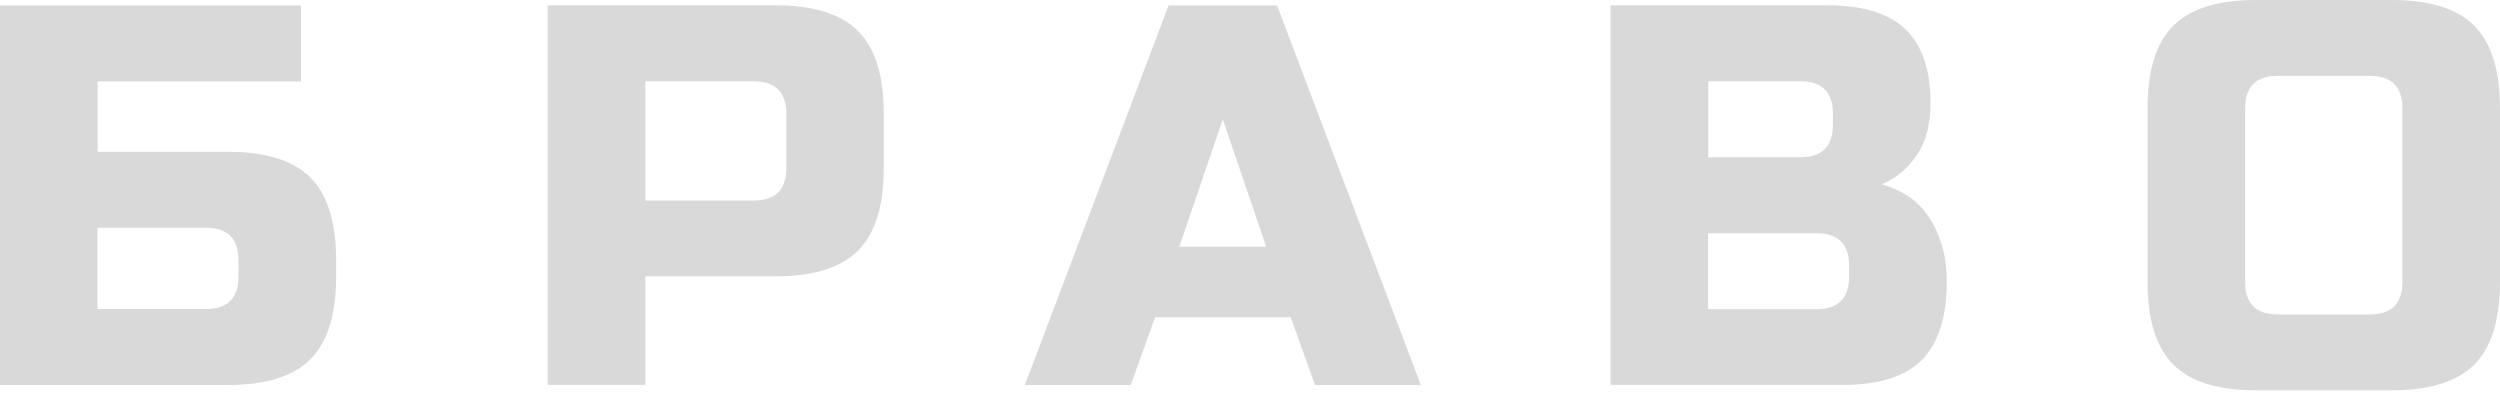
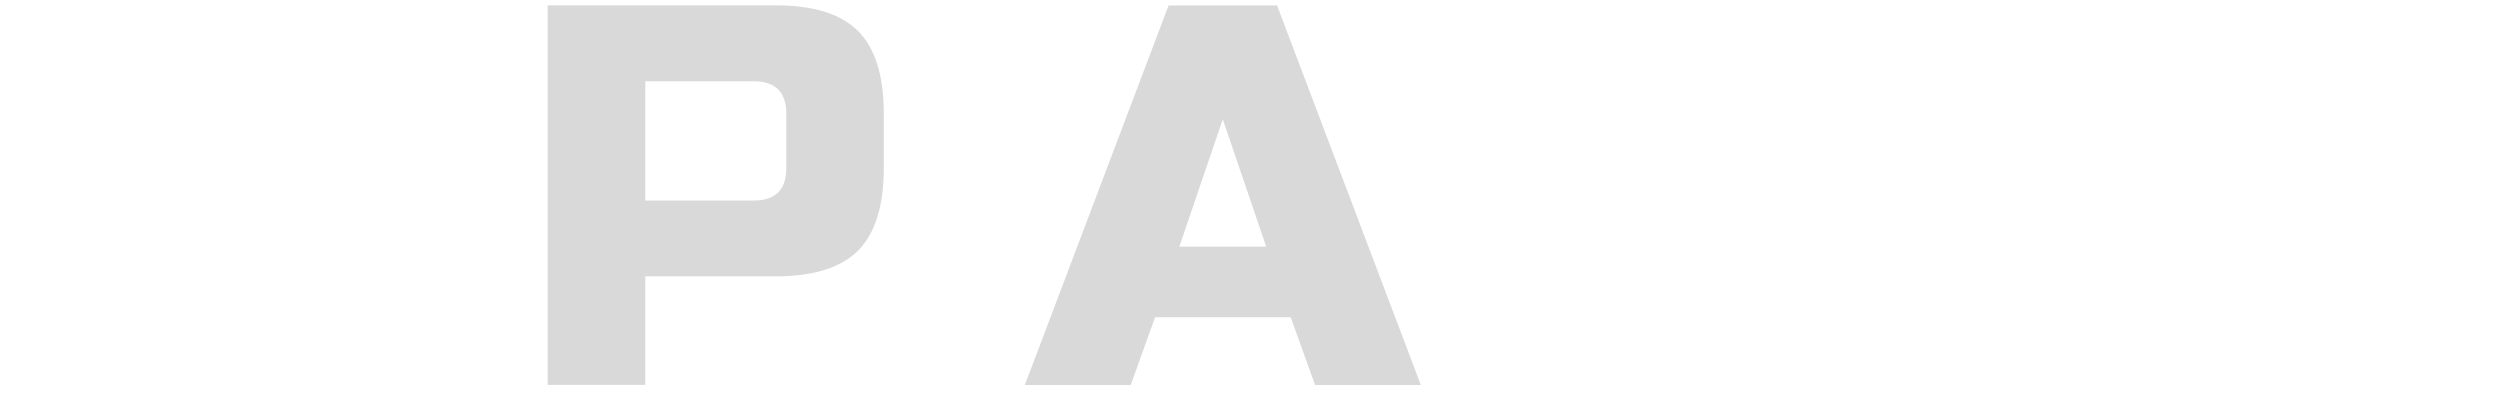
<svg xmlns="http://www.w3.org/2000/svg" width="89" height="14" viewBox="0 0 89 14" fill="none">
-   <path d="M3.475 5.404H8.108C9.46 5.404 10.439 5.709 11.05 6.32C11.661 6.93 11.966 7.914 11.966 9.266V9.848C11.966 11.2 11.661 12.179 11.05 12.79C10.439 13.4 9.455 13.706 8.108 13.706H0V0.194H10.716V2.898H3.475V5.409V5.404ZM8.491 9.266C8.491 8.496 8.103 8.108 7.333 8.108H3.47V11.001H7.333C8.103 11.001 8.491 10.614 8.491 9.843V9.262V9.266Z" fill="#D9D9D9" />
  <path d="M19.497 0.189H27.605C28.957 0.189 29.936 0.494 30.547 1.105C31.158 1.716 31.463 2.699 31.463 4.047V5.976C31.463 7.328 31.158 8.307 30.547 8.922C29.936 9.533 28.953 9.838 27.605 9.838H22.972V13.701H19.497V0.189ZM27.993 4.052C27.993 3.281 27.605 2.893 26.835 2.893H22.972V7.139H26.835C27.605 7.139 27.993 6.751 27.993 5.98V4.052Z" fill="#D9D9D9" />
  <path d="M40.249 13.706H36.484L41.602 0.194H45.464L50.582 13.706H46.816L45.949 11.292H41.122L40.254 13.706H40.249ZM41.989 8.782H45.077L43.531 4.245L41.984 8.782H41.989Z" fill="#D9D9D9" />
-   <path d="M57.338 0.189H65.059C66.319 0.189 67.244 0.475 67.841 1.047C68.432 1.619 68.727 2.491 68.727 3.664C68.727 4.434 68.558 5.064 68.223 5.544C67.889 6.029 67.477 6.363 66.987 6.557C67.269 6.635 67.555 6.756 67.836 6.926C68.117 7.095 68.369 7.318 68.577 7.599C68.79 7.88 68.965 8.224 69.1 8.631C69.236 9.039 69.304 9.504 69.304 10.032C69.304 11.292 69.008 12.218 68.417 12.814C67.826 13.405 66.9 13.701 65.635 13.701H57.333V0.189H57.338ZM65.252 4.052C65.252 3.281 64.865 2.893 64.094 2.893H60.813V5.598H64.094C64.865 5.598 65.252 5.21 65.252 4.439V4.052ZM65.829 9.46C65.829 8.69 65.442 8.302 64.671 8.302H60.808V11.006H64.671C65.442 11.006 65.829 10.618 65.829 9.848V9.46Z" fill="#D9D9D9" />
-   <path d="M89 10.037C89 11.389 88.695 12.368 88.084 12.979C87.473 13.589 86.49 13.895 85.142 13.895H80.315C78.963 13.895 77.984 13.589 77.368 12.979C76.758 12.368 76.453 11.384 76.453 10.037V3.858C76.453 2.506 76.758 1.527 77.368 0.916C77.979 0.305 78.963 0 80.315 0H85.142C86.494 0 87.473 0.305 88.084 0.916C88.695 1.527 89 2.51 89 3.858V10.037ZM85.525 3.858C85.525 3.087 85.137 2.699 84.367 2.699H81.086C80.315 2.699 79.927 3.087 79.927 3.858V10.037C79.927 10.808 80.315 11.195 81.086 11.195H84.367C85.137 11.195 85.525 10.808 85.525 10.037V3.858Z" fill="#D9D9D9" />
</svg>